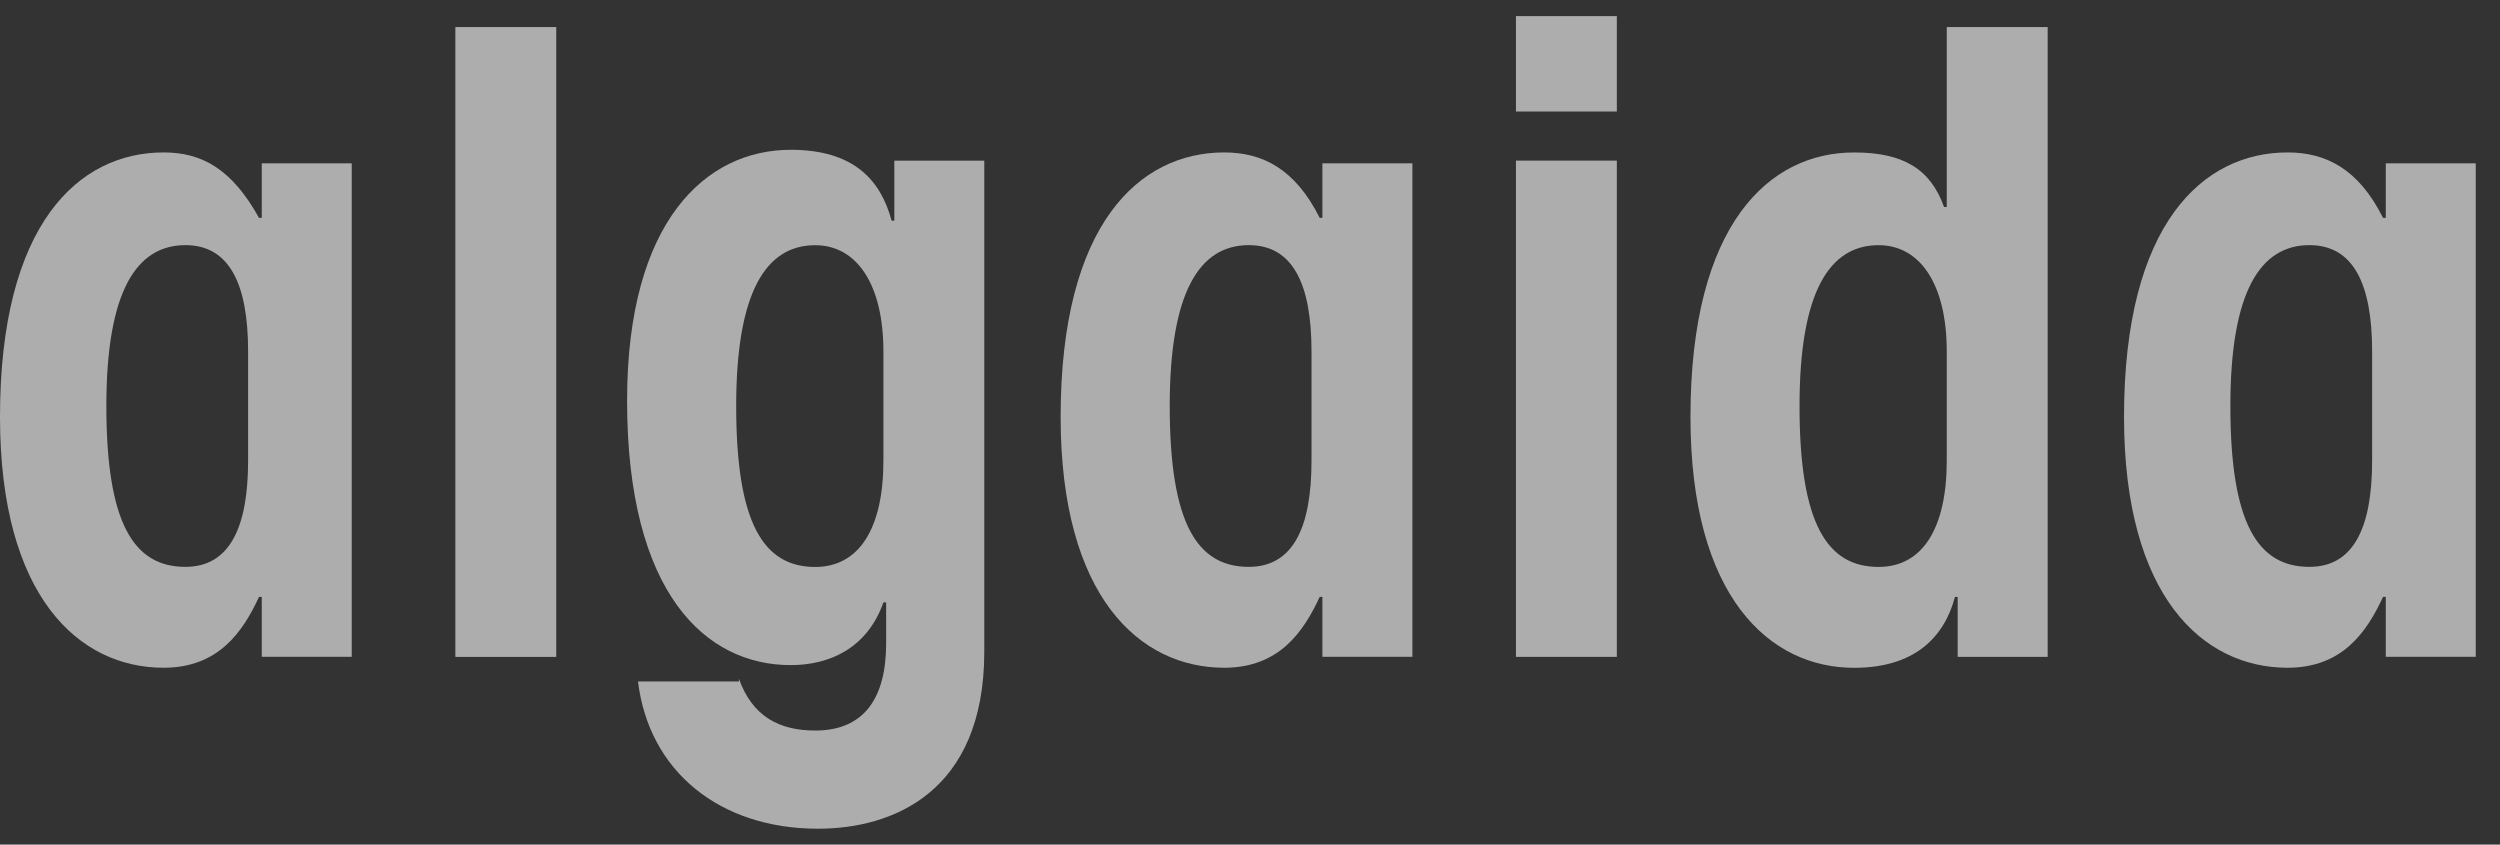
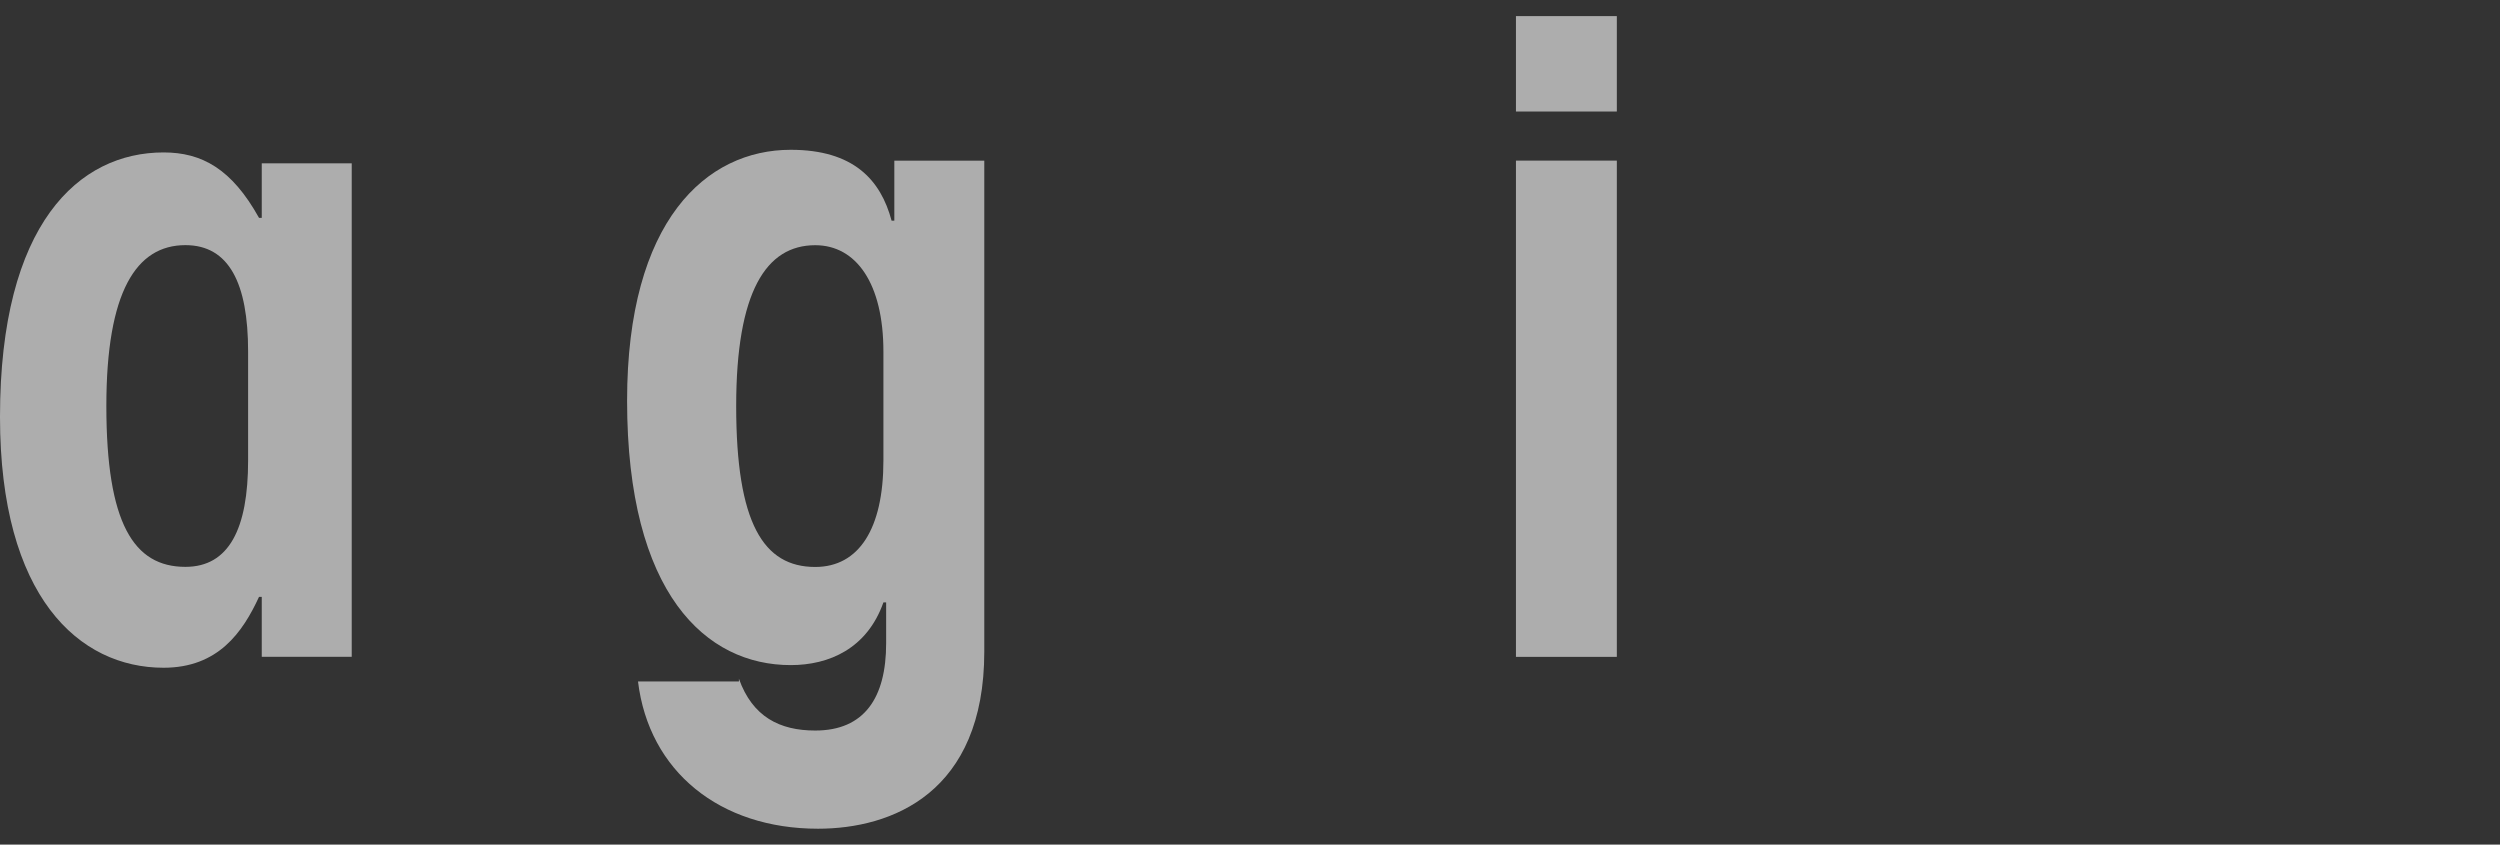
<svg xmlns="http://www.w3.org/2000/svg" width="74" height="25" viewBox="0 0 74 25" fill="none">
  <rect x="0" y="0" width="74" height="25" fill="#333333" stroke="none" />
  <g opacity="0.6">
    <path d="M7.748 19.442V17.667H7.667C7.183 18.716 6.457 19.765 4.842 19.765C2.34 19.765 0 17.667 0 12.34C0 6.61 2.34 4.512 4.842 4.512C5.972 4.512 6.86 4.996 7.667 6.449H7.748V4.835H10.411V19.442H7.748ZM7.344 10.403C7.344 8.386 6.779 7.256 5.488 7.256C4.035 7.256 3.148 8.628 3.148 12.017C3.148 15.488 3.955 16.779 5.488 16.779C6.779 16.779 7.344 15.649 7.344 13.632V10.403Z" fill="white" />
-     <path d="M13.479 19.444V0.801H16.465V19.444H13.479Z" fill="white" />
    <path d="M21.872 20.091C22.275 21.221 23.082 21.624 24.131 21.624C25.584 21.624 26.23 20.656 26.23 19.041V17.831H26.149C25.665 19.203 24.535 19.687 23.405 19.687C20.903 19.687 18.562 17.589 18.562 11.859C18.562 6.532 20.903 4.434 23.405 4.434C25.261 4.434 26.068 5.321 26.391 6.532H26.472V4.756H29.135V19.284C29.135 23.48 26.391 24.53 24.212 24.53C21.306 24.53 19.208 22.835 18.885 20.171H21.872V20.091ZM26.149 10.406C26.149 8.388 25.342 7.258 24.131 7.258C22.678 7.258 21.791 8.63 21.791 12.02C21.791 15.49 22.598 16.782 24.131 16.782C25.423 16.782 26.149 15.652 26.149 13.634V10.406Z" fill="white" />
-     <path d="M39.143 19.442V17.667H39.063C38.578 18.716 37.852 19.765 36.238 19.765C33.736 19.765 31.395 17.667 31.395 12.34C31.395 6.61 33.736 4.512 36.238 4.512C37.368 4.512 38.336 4.996 39.063 6.449H39.143V4.835H41.807V19.442H39.143ZM38.821 10.403C38.821 8.386 38.256 7.256 36.964 7.256C35.511 7.256 34.624 8.628 34.624 12.017C34.624 15.488 35.431 16.779 36.964 16.779C38.256 16.779 38.821 15.649 38.821 13.632V10.403Z" fill="white" />
    <path d="M44.872 3.301V0.477H47.858V3.301H44.872ZM44.872 19.443V4.754H47.858V19.443H44.872Z" fill="white" />
-     <path d="M57.947 19.444V17.669H57.867C57.544 18.879 56.656 19.767 54.88 19.767C52.379 19.767 50.038 17.669 50.038 12.342C50.038 6.612 52.379 4.513 54.88 4.513C56.333 4.513 57.14 4.998 57.544 6.127H57.624V0.801H60.611V19.444H57.947ZM57.624 10.405C57.624 8.387 56.817 7.257 55.607 7.257C54.154 7.257 53.266 8.629 53.266 12.019C53.266 15.489 54.073 16.781 55.607 16.781C56.898 16.781 57.624 15.651 57.624 13.633V10.405Z" fill="white" />
-     <path d="M70.619 19.442V17.667H70.538C70.054 18.716 69.328 19.765 67.713 19.765C65.212 19.765 62.871 17.667 62.871 12.34C62.871 6.61 65.212 4.512 67.713 4.512C68.843 4.512 69.812 4.996 70.538 6.449H70.619V4.835H73.282V19.442H70.619ZM70.215 10.403C70.215 8.386 69.65 7.256 68.359 7.256C66.906 7.256 66.019 8.628 66.019 12.017C66.019 15.488 66.826 16.779 68.359 16.779C69.65 16.779 70.215 15.649 70.215 13.632V10.403Z" fill="white" />
  </g>
</svg>